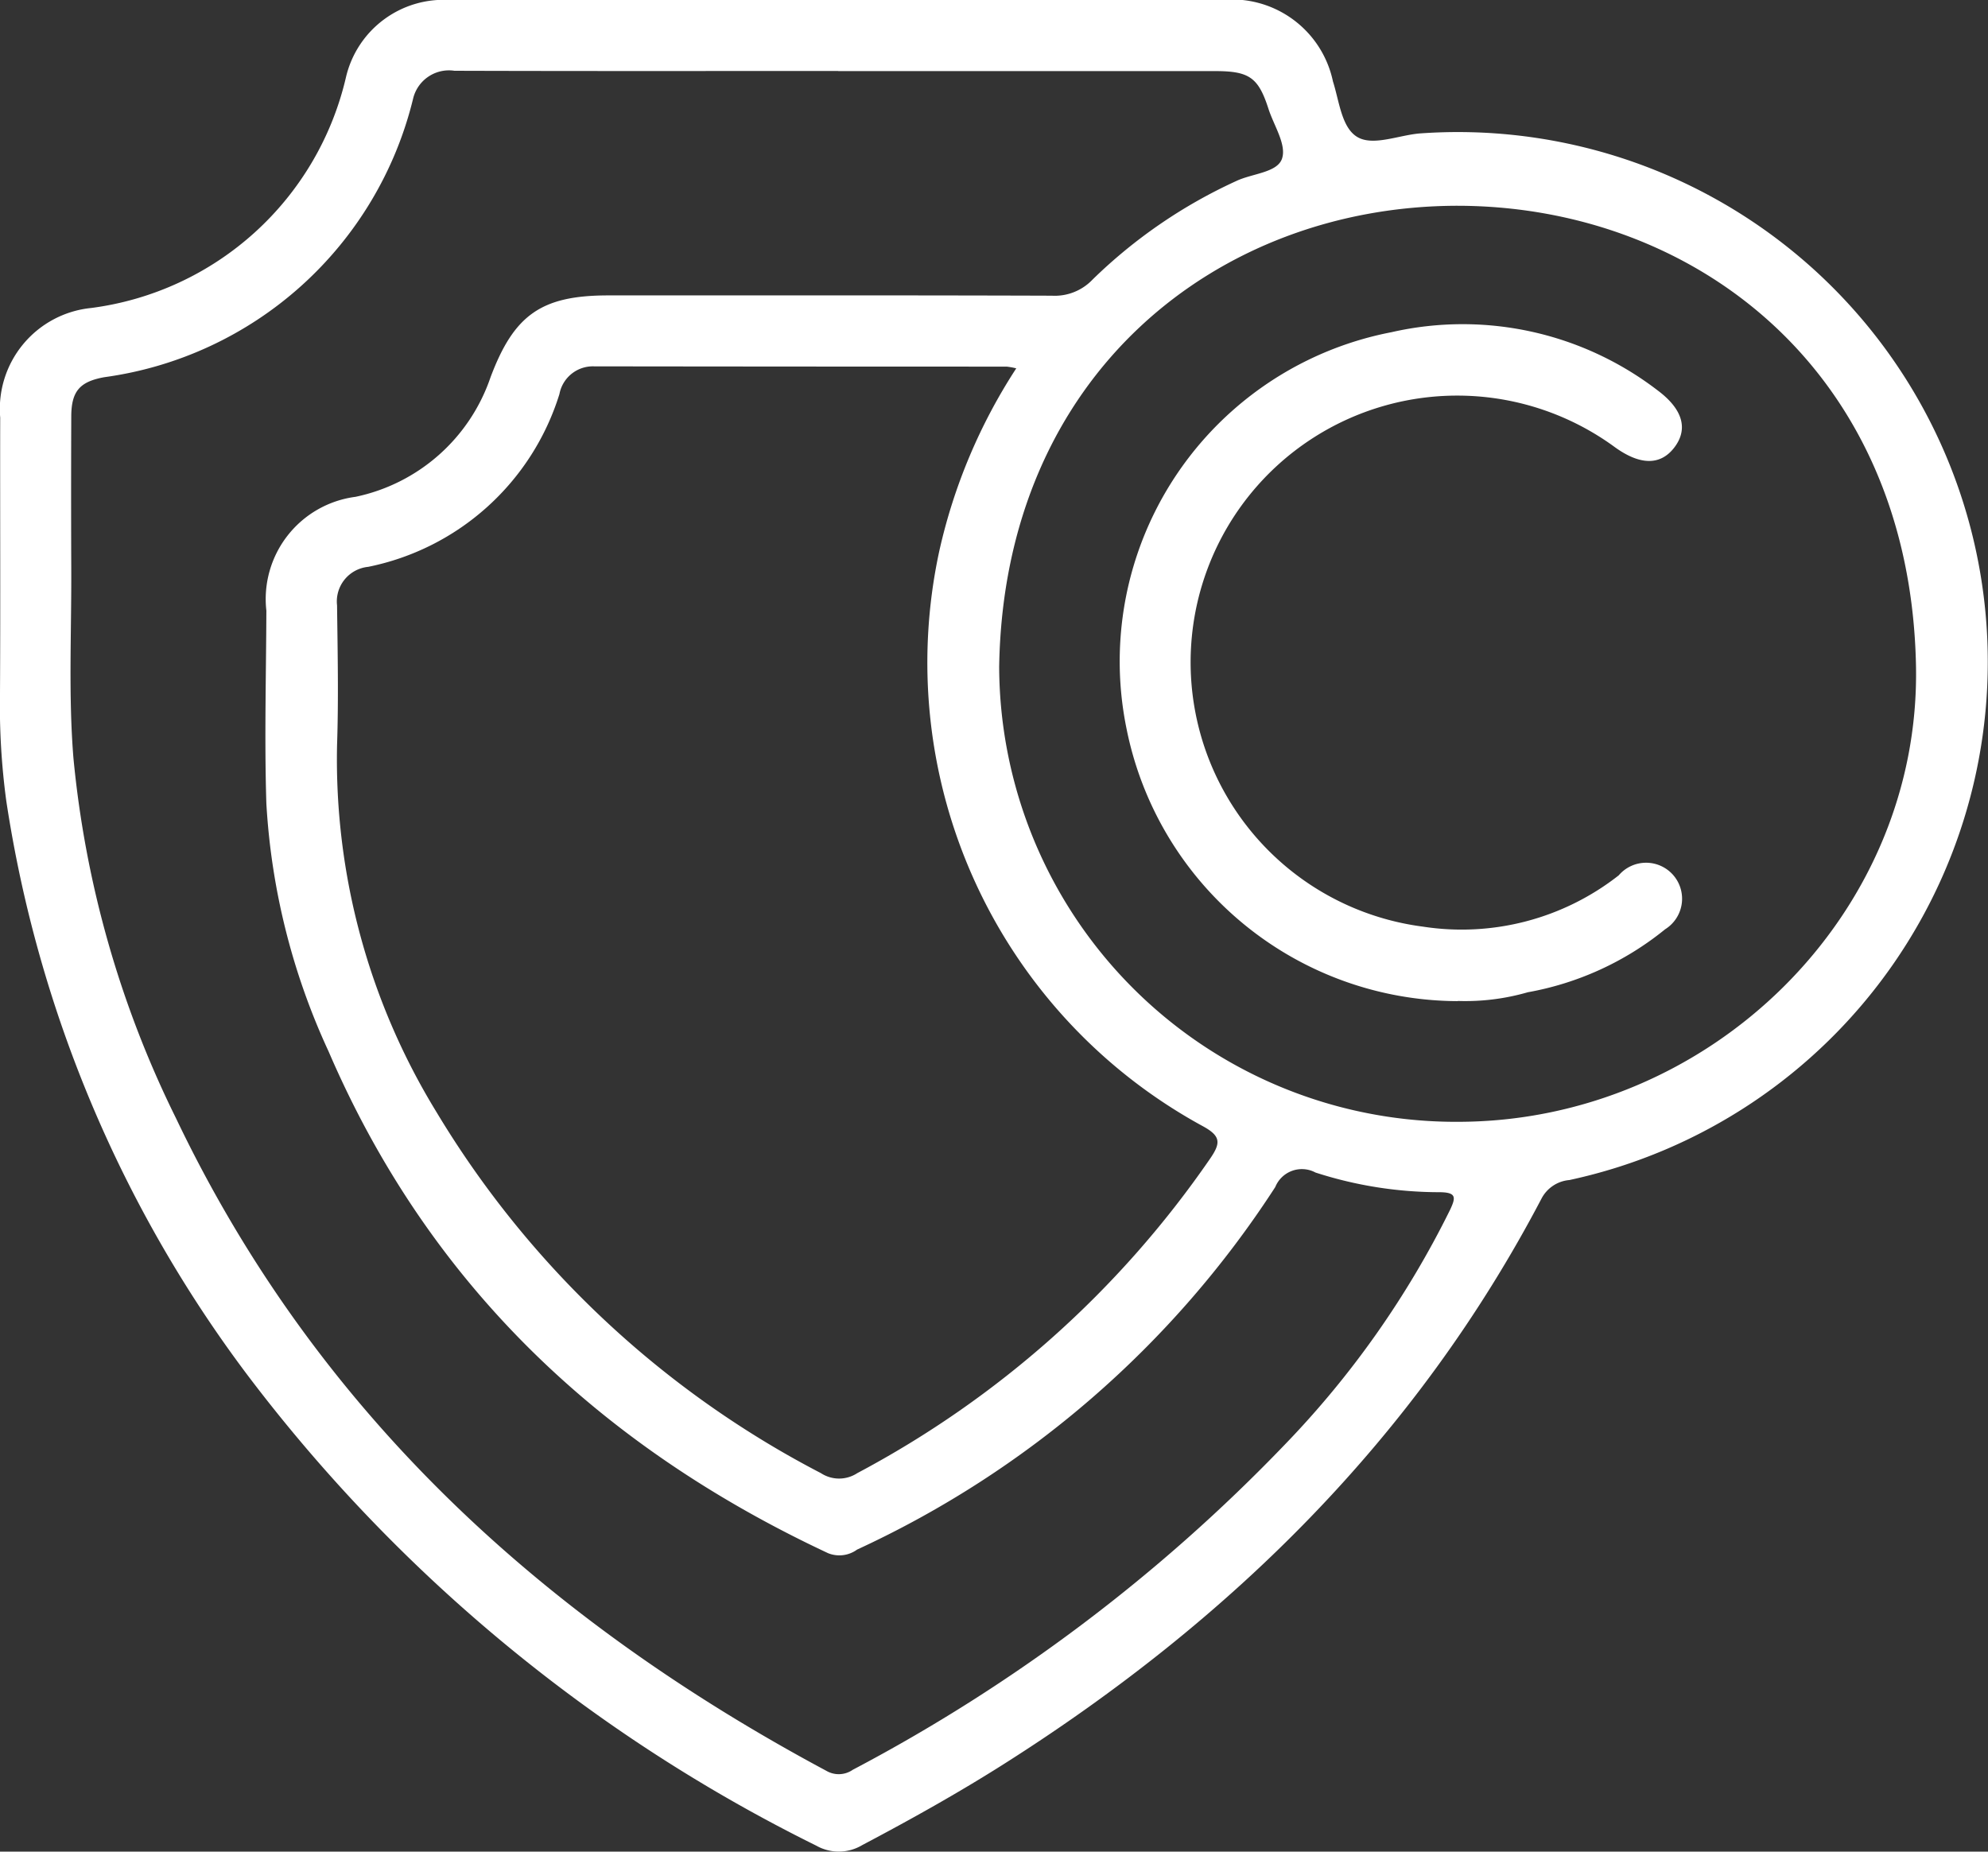
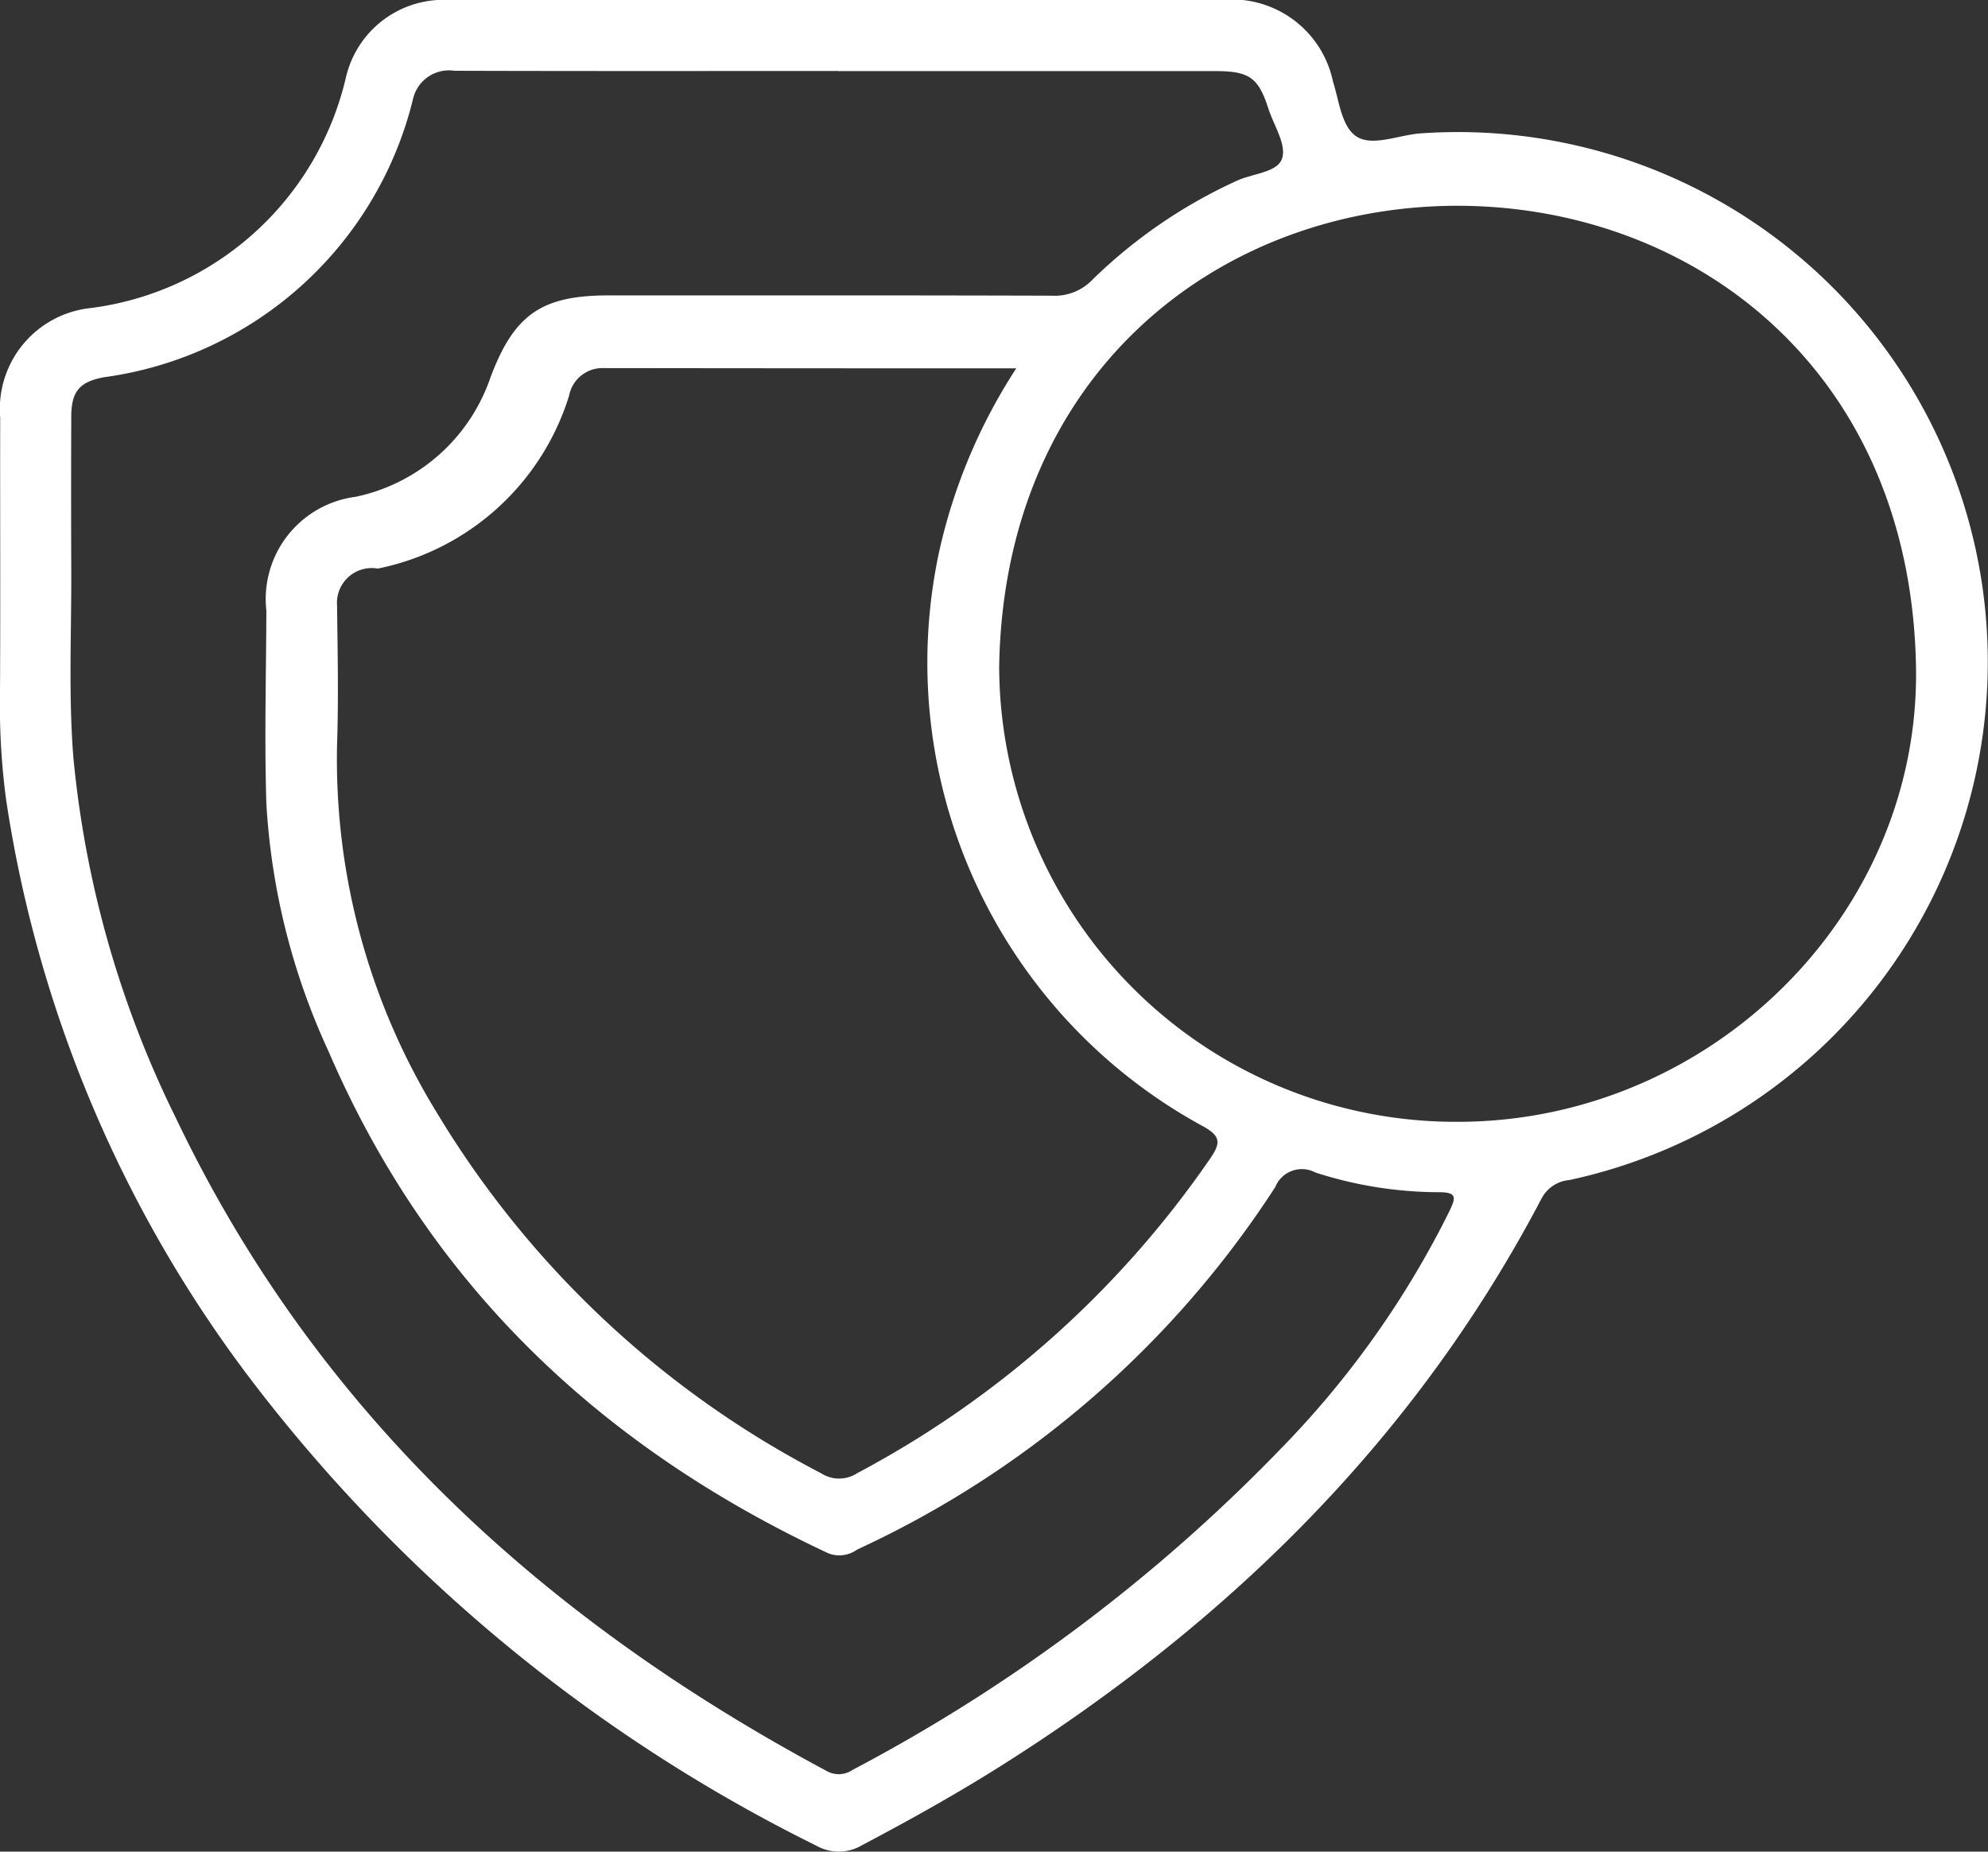
<svg xmlns="http://www.w3.org/2000/svg" width="68.595" height="63.89" viewBox="0 0 68.595 63.89">
  <rect x="0" y="0" width="68.595" height="63.89" fill="#333333" stroke="none" />
  <defs>
    <clipPath id="clip-path">
      <rect id="Rectangle_198" data-name="Rectangle 198" width="68.595" height="63.89" fill="#fff" />
    </clipPath>
  </defs>
  <g id="Group_294" data-name="Group 294" clip-path="url(#clip-path)">
-     <path id="Path_2492" data-name="Path 2492" d="M28.982,0q6.582,0,13.163,0a3.561,3.561,0,0,1,3.848,2.81c.225.7.3,1.657.9,1.949.542.263,1.376-.091,2.083-.154a18.285,18.285,0,0,1,5.176,36.112,1.2,1.2,0,0,0-.955.625C48.868,49.6,42.467,55.9,34.66,60.854c-1.593,1.011-3.239,1.929-4.907,2.81a1.576,1.576,0,0,1-1.59.019A55.311,55.311,0,0,1,8.538,47.445,43.888,43.888,0,0,1,.217,27.637,24.53,24.53,0,0,1,0,23.9c.018-3.163,0-6.326.007-9.49a3.5,3.5,0,0,1,3.14-3.783A10.4,10.4,0,0,0,11.94,2.654,3.458,3.458,0,0,1,15.513,0q6.734-.011,13.469,0m-.061,2.449c-4.413,0-8.827.007-13.241-.007a1.272,1.272,0,0,0-1.429.974,12.742,12.742,0,0,1-10.658,9.6c-.846.155-1.13.487-1.134,1.35q-.011,2.64,0,5.281c.009,2.168-.1,4.347.074,6.5A35.617,35.617,0,0,0,6.07,38.579C10.906,48.714,18.742,55.87,28.509,61.1a.849.849,0,0,0,.916-.034A58.346,58.346,0,0,0,44.335,49.843a32.088,32.088,0,0,0,5.7-8.1c.2-.425.221-.6-.356-.606a13.914,13.914,0,0,1-4.289-.679.991.991,0,0,0-1.387.5,34.278,34.278,0,0,1-14.429,12.51,1.04,1.04,0,0,1-1,.125C20.722,49.918,14.8,44.321,11.338,36.28a23.535,23.535,0,0,1-2.147-8.55c-.07-2.217-.008-4.439,0-6.658a3.558,3.558,0,0,1,3.075-3.929,6.282,6.282,0,0,0,4.658-4.121c.81-2.156,1.75-2.829,4.062-2.829,5.1,0,10.2-.007,15.307.01A1.8,1.8,0,0,0,37.7,9.645a17.5,17.5,0,0,1,4.959-3.4c.545-.259,1.412-.287,1.576-.77s-.281-1.141-.468-1.722c-.349-1.083-.663-1.3-1.84-1.3H28.921m6.144,10.257a2.473,2.473,0,0,0-.332-.06q-7.115,0-14.23-.009a1.174,1.174,0,0,0-1.2.956,8.717,8.717,0,0,1-6.6,5.962A1.2,1.2,0,0,0,11.63,20.89c.02,1.606.054,3.215,0,4.819A23.286,23.286,0,0,0,15.06,38.371,33.448,33.448,0,0,0,28.326,50.831a1.144,1.144,0,0,0,1.253,0A34.259,34.259,0,0,0,41.74,40c.388-.559.4-.8-.261-1.154A18.211,18.211,0,0,1,32.41,19.012a19.216,19.216,0,0,1,2.654-6.3M50.271,7.1C42.056,7.117,34.643,12.874,34.476,23A15.755,15.755,0,0,0,50.312,38.708C59,38.7,66.287,31.557,66.11,22.957,65.9,12.711,58.387,7.1,50.271,7.1" transform="translate(0 0)" fill="#fff" />
-     <path id="Path_2493" data-name="Path 2493" d="M200.955,78.216a11.694,11.694,0,0,1-11.436-9.428,11.567,11.567,0,0,1,9.145-13.653,11.046,11.046,0,0,1,9.184,2.006c.886.66,1.066,1.353.562,1.992-.474.6-1.165.592-2.023-.022a9.2,9.2,0,1,0-6.632,16.535,8.775,8.775,0,0,0,6.753-1.771,1.242,1.242,0,1,1,1.6,1.862,10.424,10.424,0,0,1-4.739,2.173,7.77,7.77,0,0,1-2.418.3" transform="translate(-150.654 -43.672)" fill="#fff" />
+     <path id="Path_2492" data-name="Path 2492" d="M28.982,0q6.582,0,13.163,0a3.561,3.561,0,0,1,3.848,2.81c.225.7.3,1.657.9,1.949.542.263,1.376-.091,2.083-.154a18.285,18.285,0,0,1,5.176,36.112,1.2,1.2,0,0,0-.955.625C48.868,49.6,42.467,55.9,34.66,60.854c-1.593,1.011-3.239,1.929-4.907,2.81a1.576,1.576,0,0,1-1.59.019A55.311,55.311,0,0,1,8.538,47.445,43.888,43.888,0,0,1,.217,27.637,24.53,24.53,0,0,1,0,23.9c.018-3.163,0-6.326.007-9.49a3.5,3.5,0,0,1,3.14-3.783A10.4,10.4,0,0,0,11.94,2.654,3.458,3.458,0,0,1,15.513,0q6.734-.011,13.469,0m-.061,2.449c-4.413,0-8.827.007-13.241-.007a1.272,1.272,0,0,0-1.429.974,12.742,12.742,0,0,1-10.658,9.6c-.846.155-1.13.487-1.134,1.35q-.011,2.64,0,5.281c.009,2.168-.1,4.347.074,6.5A35.617,35.617,0,0,0,6.07,38.579C10.906,48.714,18.742,55.87,28.509,61.1a.849.849,0,0,0,.916-.034A58.346,58.346,0,0,0,44.335,49.843a32.088,32.088,0,0,0,5.7-8.1c.2-.425.221-.6-.356-.606a13.914,13.914,0,0,1-4.289-.679.991.991,0,0,0-1.387.5,34.278,34.278,0,0,1-14.429,12.51,1.04,1.04,0,0,1-1,.125C20.722,49.918,14.8,44.321,11.338,36.28a23.535,23.535,0,0,1-2.147-8.55c-.07-2.217-.008-4.439,0-6.658a3.558,3.558,0,0,1,3.075-3.929,6.282,6.282,0,0,0,4.658-4.121c.81-2.156,1.75-2.829,4.062-2.829,5.1,0,10.2-.007,15.307.01A1.8,1.8,0,0,0,37.7,9.645a17.5,17.5,0,0,1,4.959-3.4c.545-.259,1.412-.287,1.576-.77s-.281-1.141-.468-1.722c-.349-1.083-.663-1.3-1.84-1.3H28.921m6.144,10.257q-7.115,0-14.23-.009a1.174,1.174,0,0,0-1.2.956,8.717,8.717,0,0,1-6.6,5.962A1.2,1.2,0,0,0,11.63,20.89c.02,1.606.054,3.215,0,4.819A23.286,23.286,0,0,0,15.06,38.371,33.448,33.448,0,0,0,28.326,50.831a1.144,1.144,0,0,0,1.253,0A34.259,34.259,0,0,0,41.74,40c.388-.559.4-.8-.261-1.154A18.211,18.211,0,0,1,32.41,19.012a19.216,19.216,0,0,1,2.654-6.3M50.271,7.1C42.056,7.117,34.643,12.874,34.476,23A15.755,15.755,0,0,0,50.312,38.708C59,38.7,66.287,31.557,66.11,22.957,65.9,12.711,58.387,7.1,50.271,7.1" transform="translate(0 0)" fill="#fff" />
  </g>
</svg>